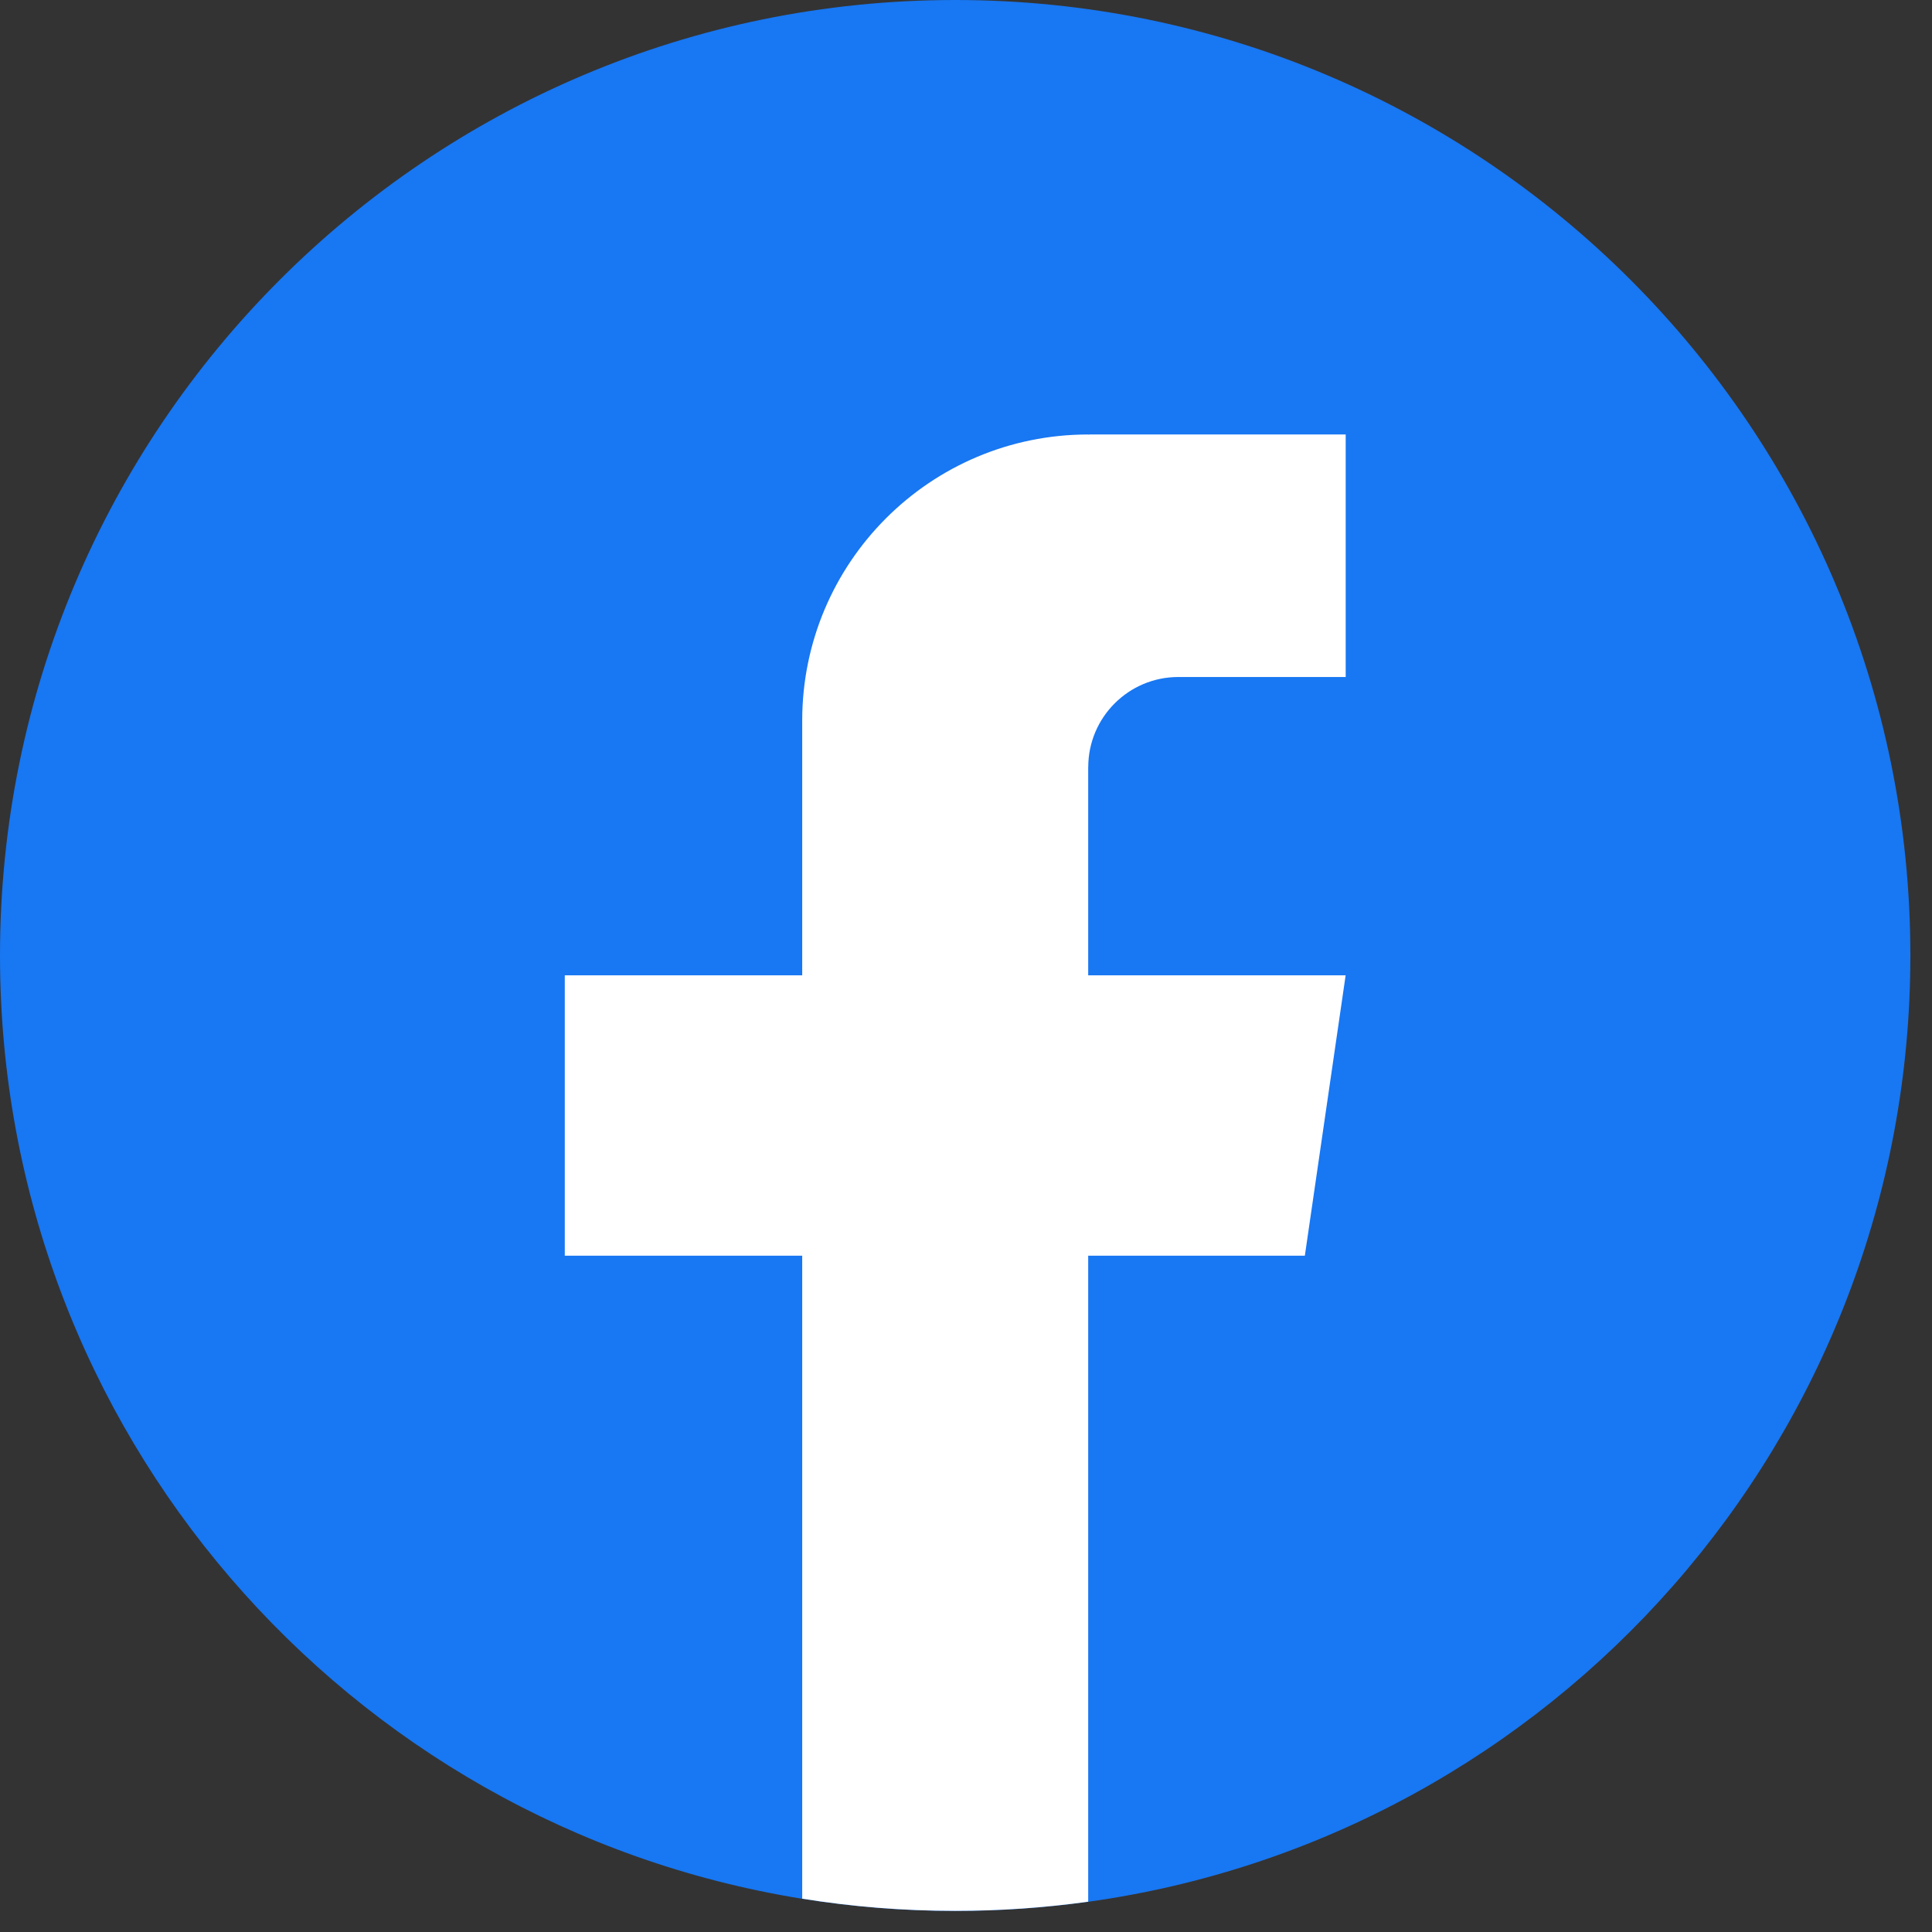
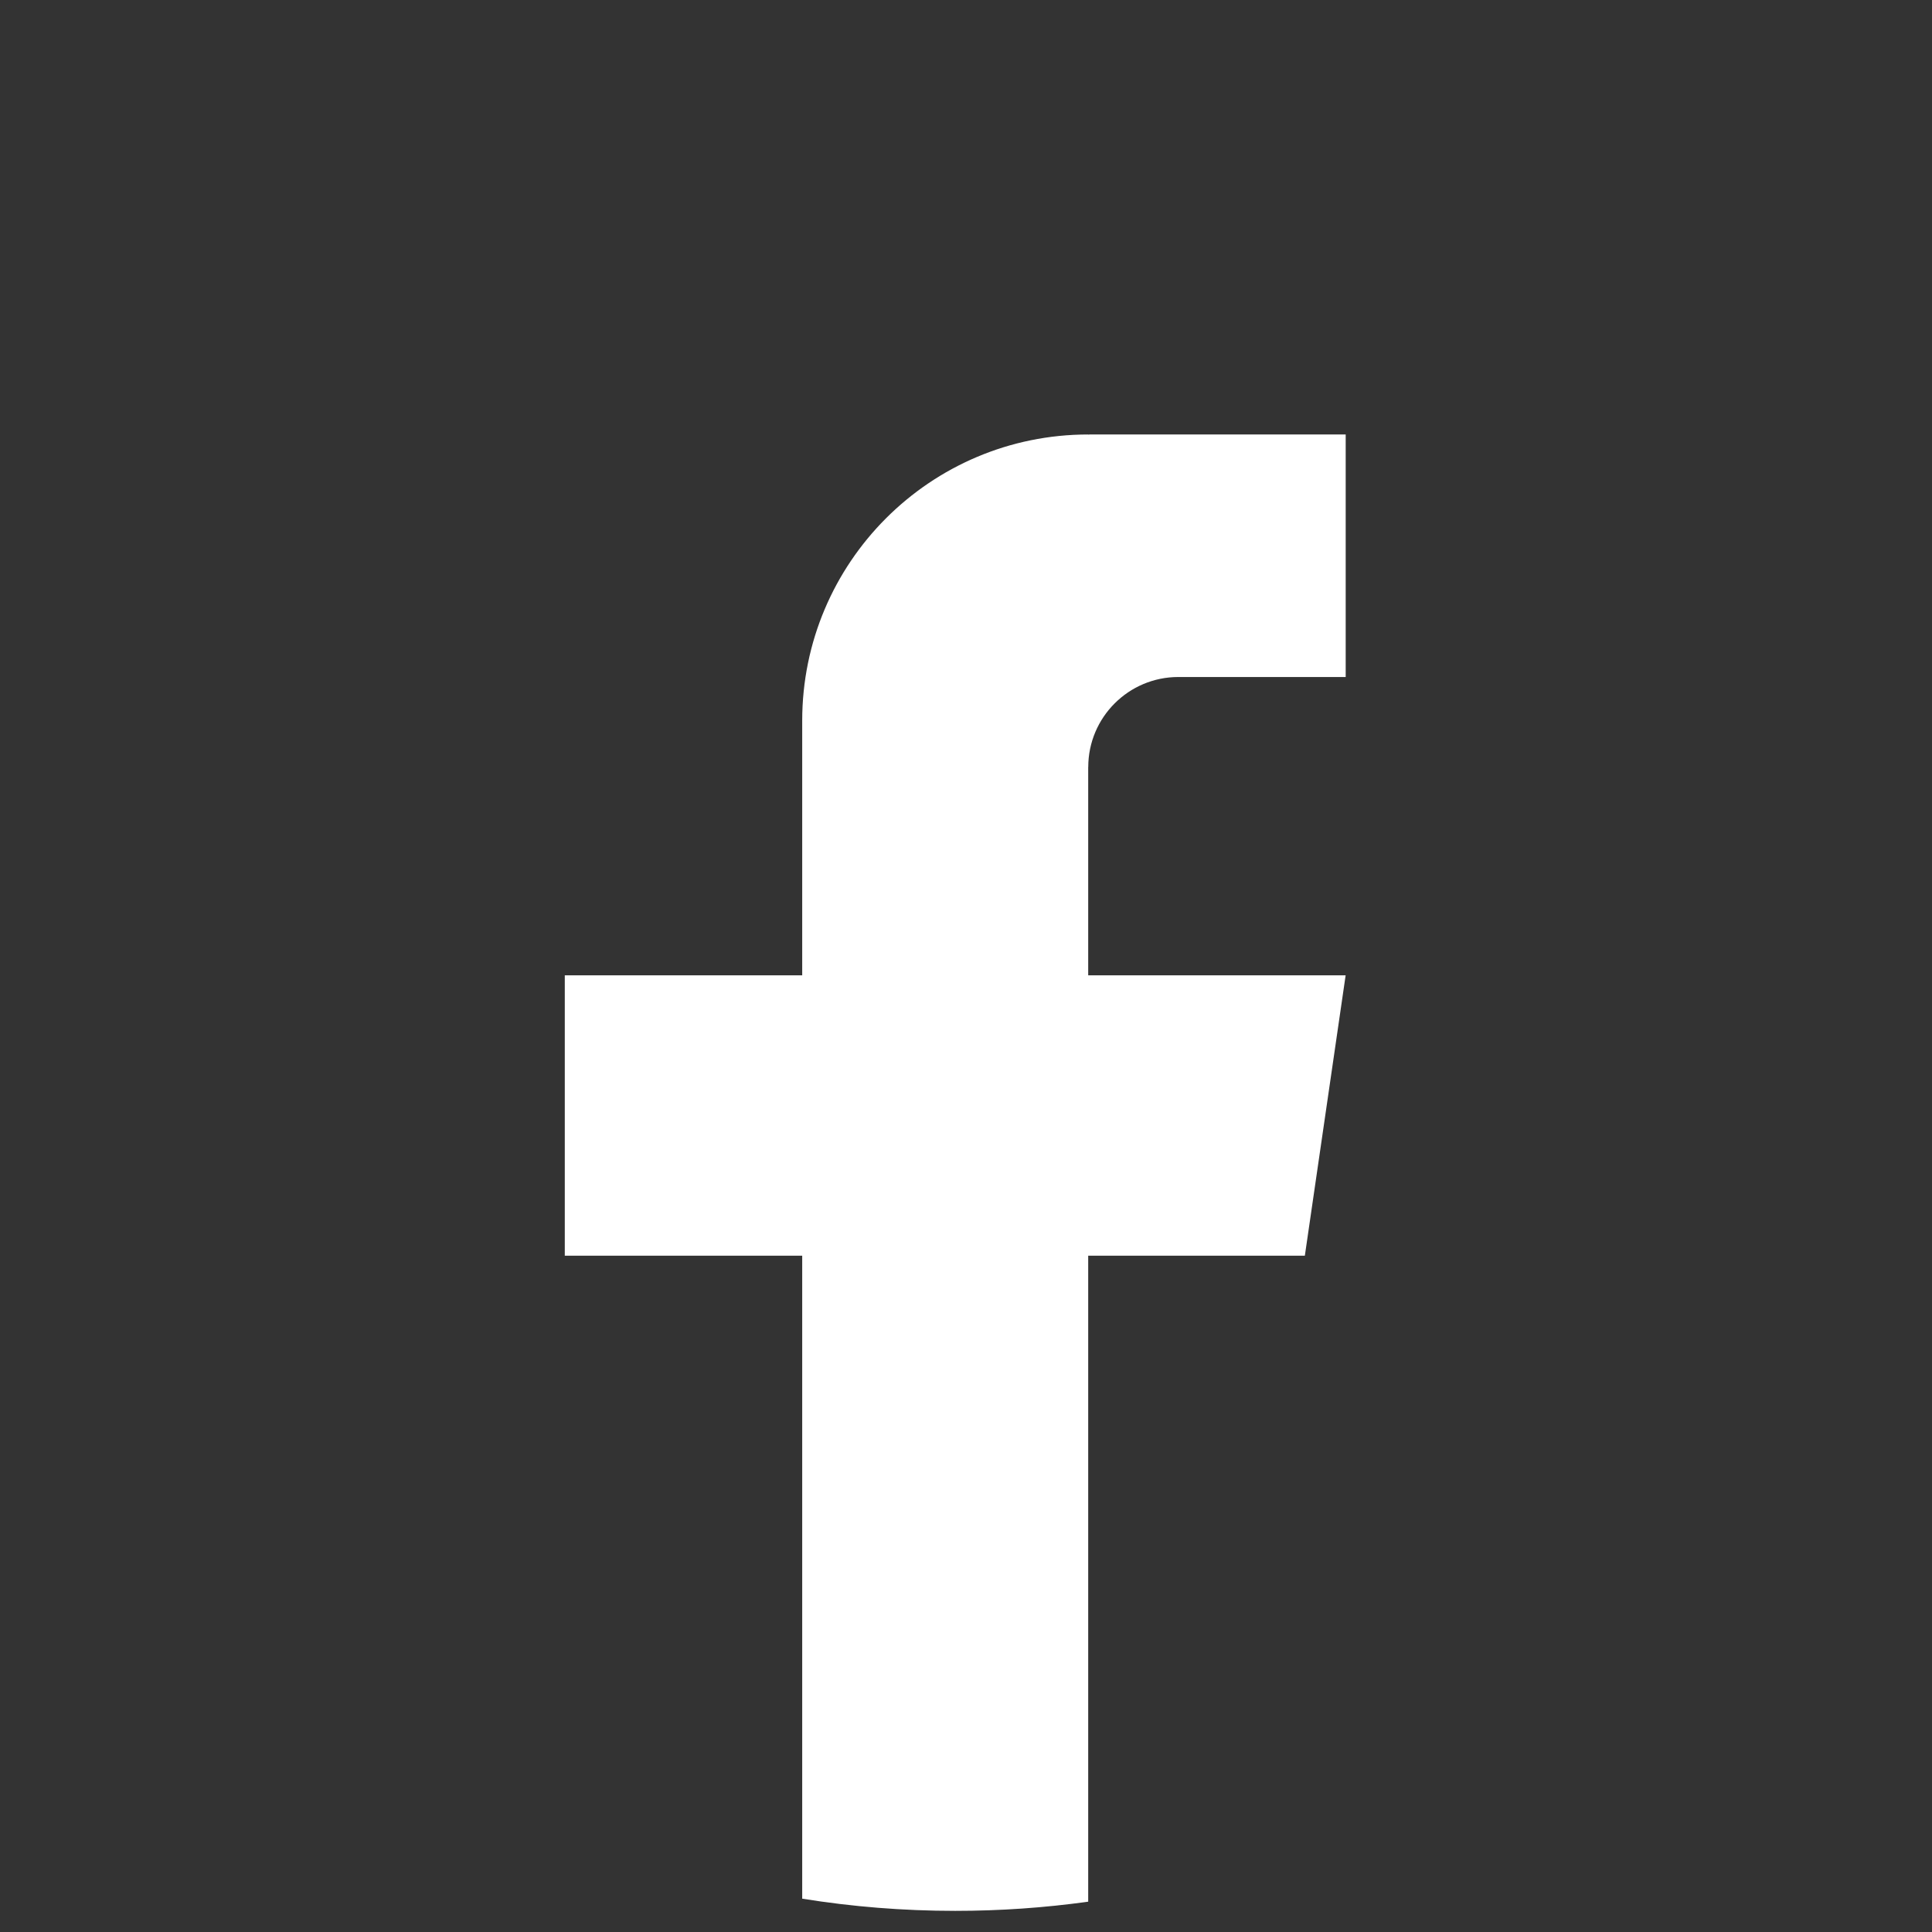
<svg xmlns="http://www.w3.org/2000/svg" fill="none" height="100%" overflow="visible" preserveAspectRatio="none" style="display: block;" viewBox="0 0 36 36" width="100%">
  <rect x="0" y="0" width="36" height="36" fill="#333333" stroke="none" />
  <g id="Group">
-     <path d="M35.597 17.804C35.597 26.797 28.933 34.23 20.277 35.437C19.468 35.549 18.64 35.608 17.799 35.608C16.829 35.608 15.876 35.53 14.948 35.381C6.472 34.016 -0 26.666 -0 17.804C-0 7.972 7.969 0 17.798 0C27.627 0 35.597 7.972 35.597 17.804Z" fill="#1877F2" id="Vector" />
    <path d="M20.277 14.295V18.174H25.074L24.314 23.398H20.277V35.435C19.468 35.548 18.64 35.606 17.799 35.606C16.829 35.606 15.876 35.529 14.948 35.379V23.398H10.524V18.174H14.948V13.428C14.948 10.484 17.334 8.096 20.278 8.096V8.099C20.287 8.099 20.294 8.096 20.303 8.096H25.075V12.615H21.957C21.03 12.615 20.278 13.367 20.278 14.294L20.277 14.295Z" fill="white" id="Vector_2" />
  </g>
</svg>